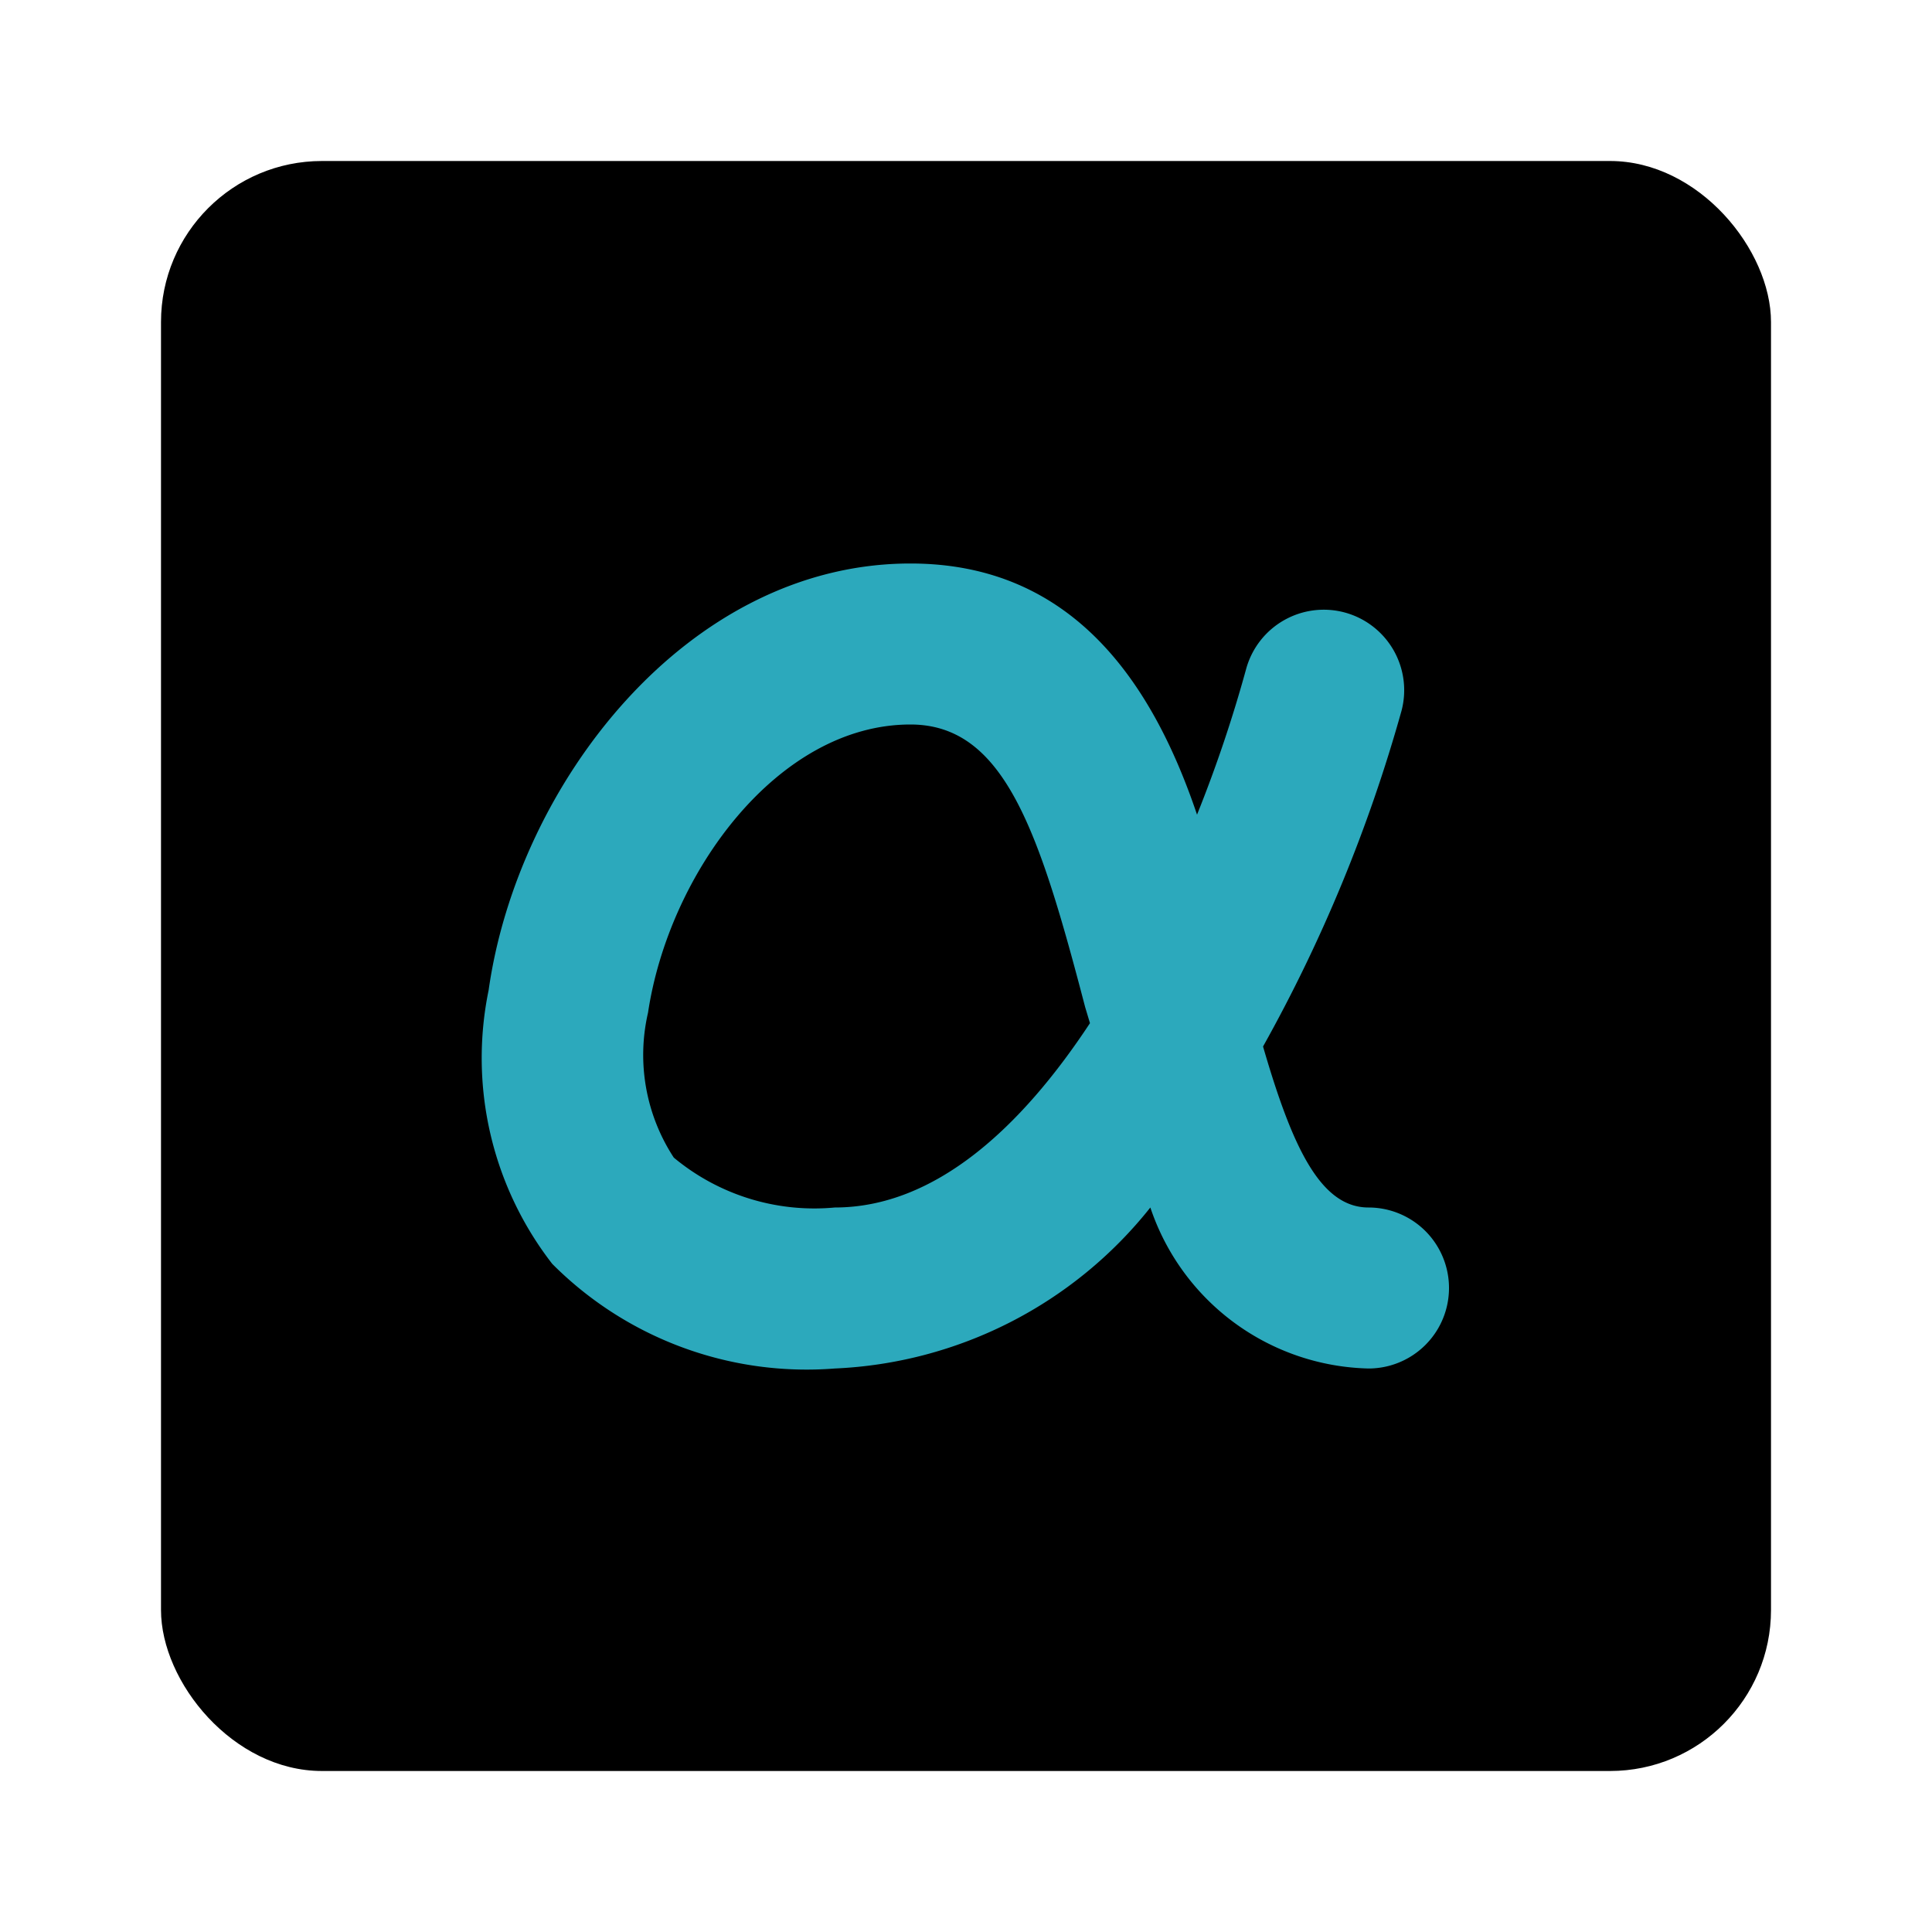
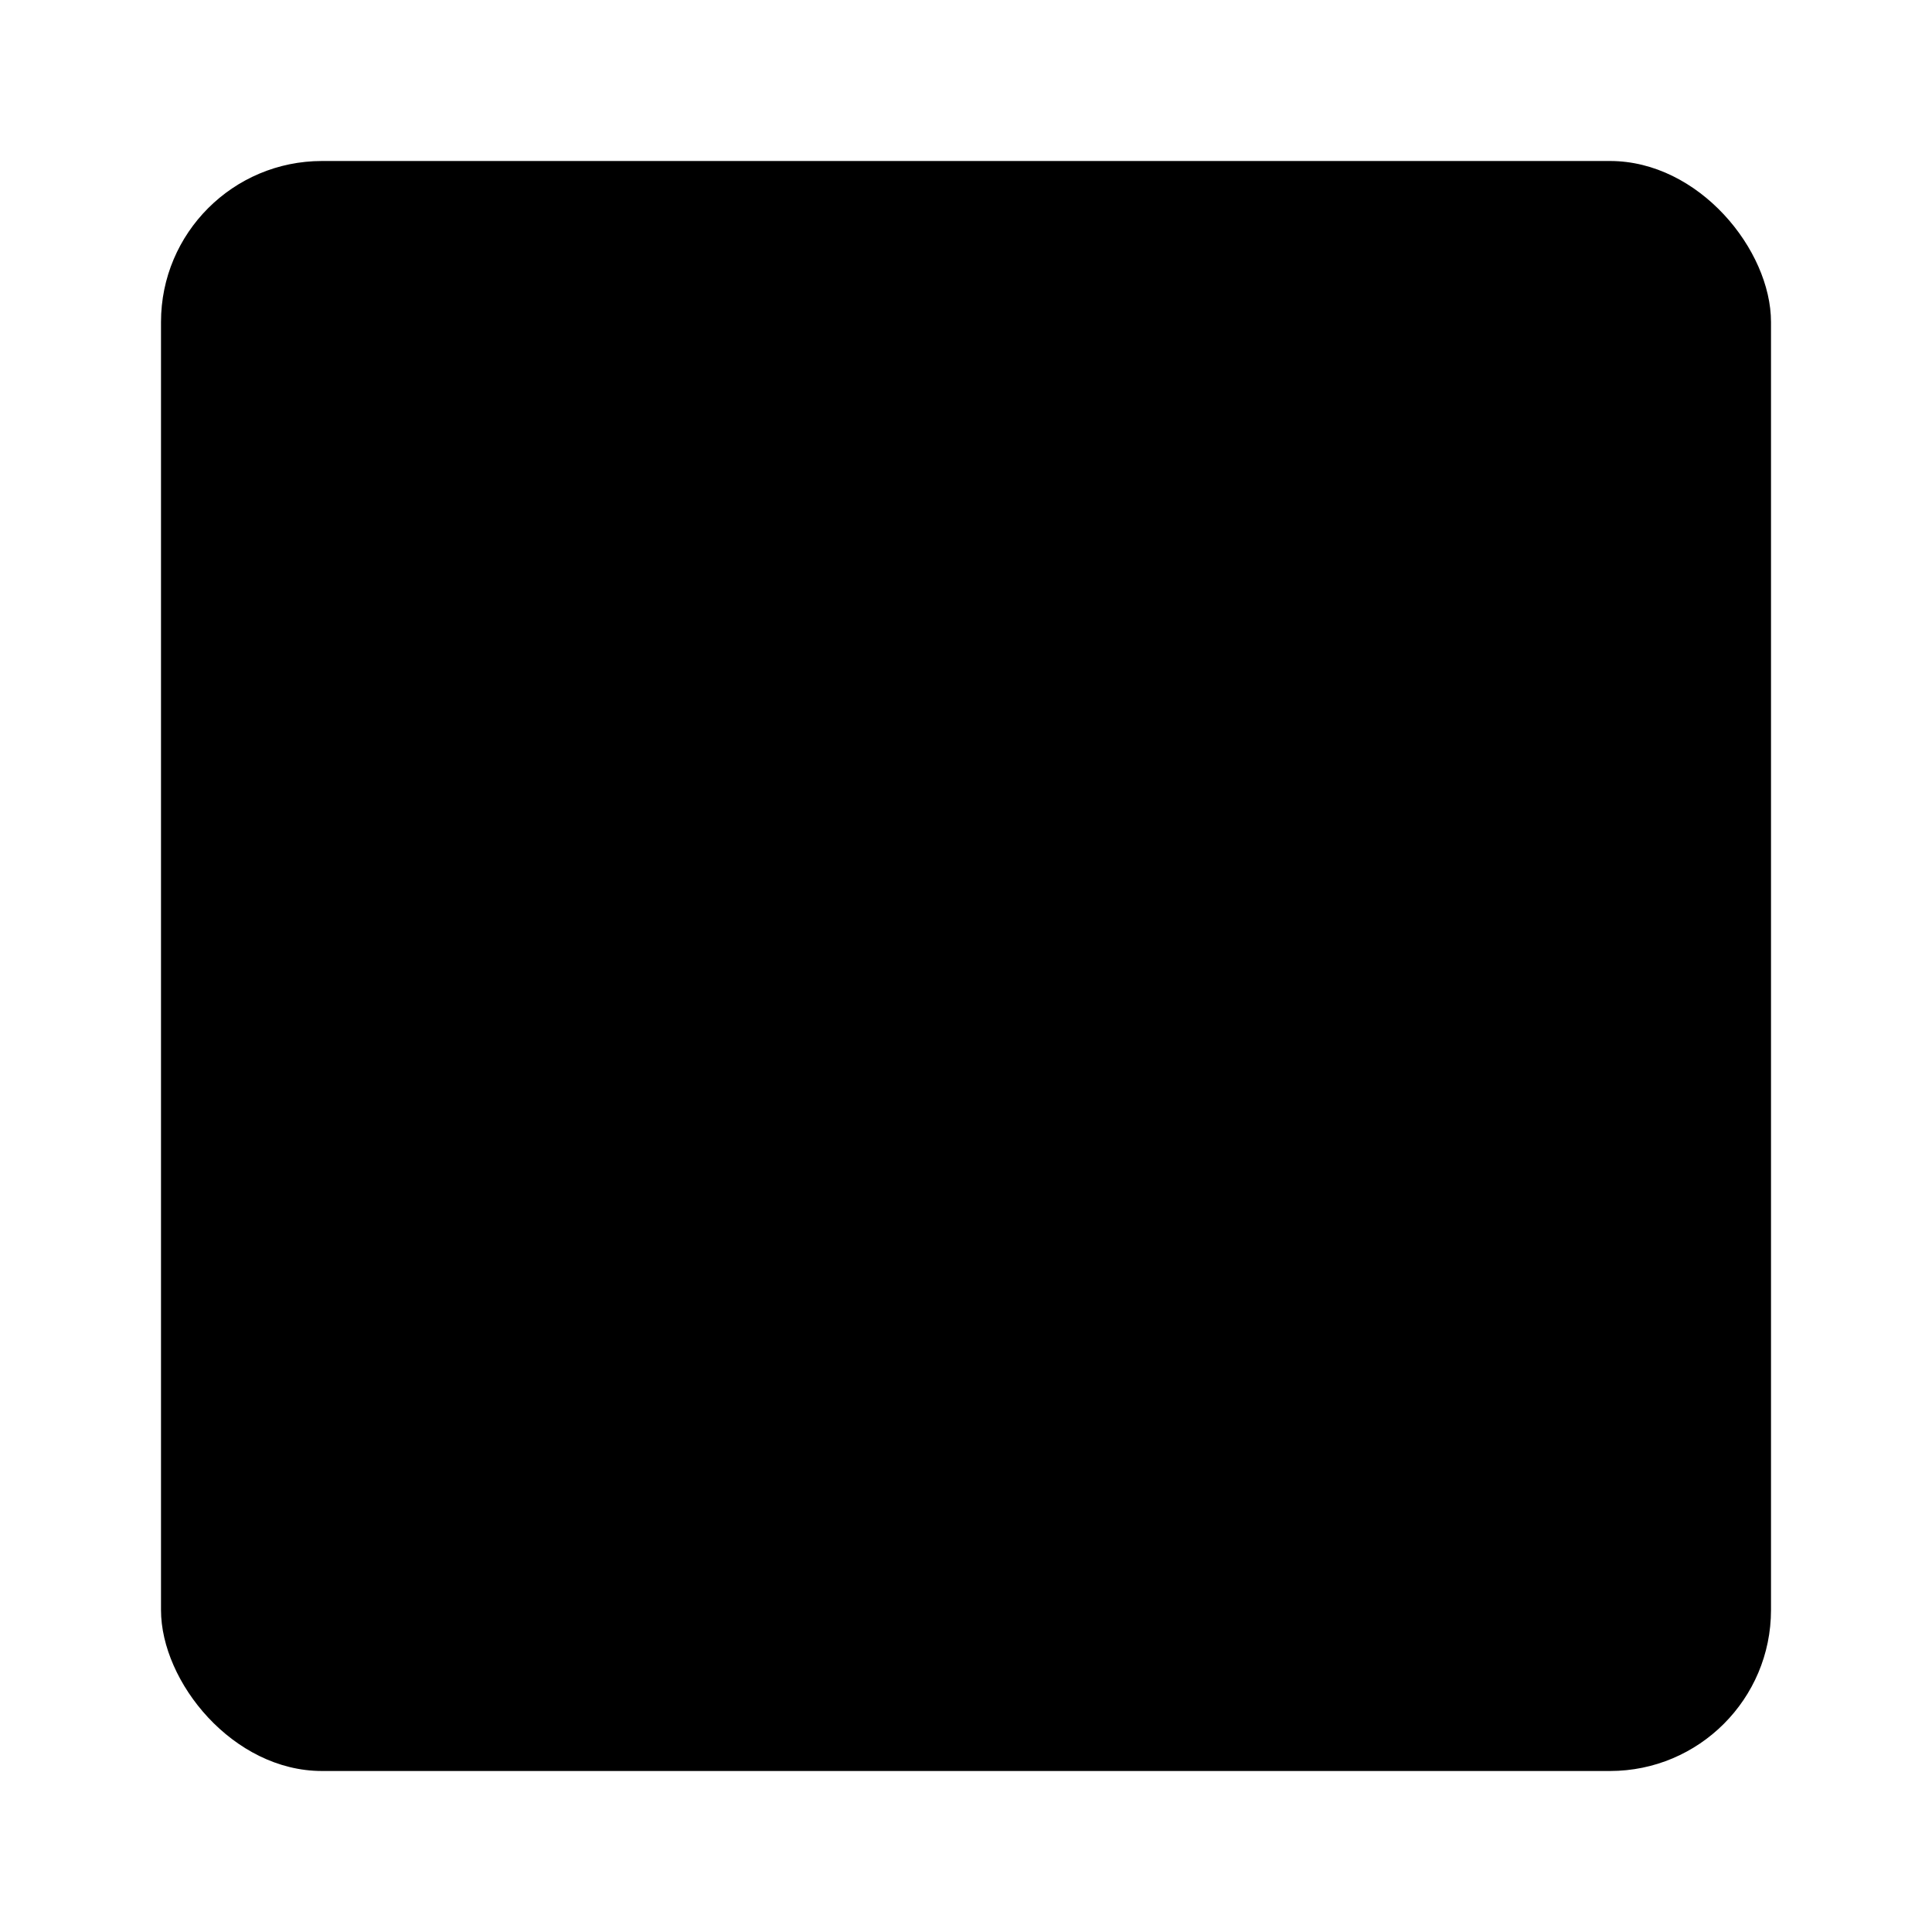
<svg xmlns="http://www.w3.org/2000/svg" fill="#000000" width="800px" height="800px" viewBox="0 0 24 24" id="alpha-square" data-name="Flat Color" class="icon flat-color">
  <rect id="primary" x="2" y="2" width="20" height="20" rx="2" style="fill: rgb(0, 0, 0);" />
-   <path id="secondary" d="M17,17a2.93,2.93,0,0,1-2.71-2,5.3,5.3,0,0,1-3.92,2,4.46,4.46,0,0,1-3.51-1.3,4.17,4.17,0,0,1-.79-3.4C6.43,9.75,8.53,7,11.31,7c2,0,3,1.46,3.56,3.12a16.74,16.74,0,0,0,.61-1.81,1,1,0,0,1,1.23-.7,1,1,0,0,1,.7,1.22A19.08,19.08,0,0,1,15.69,13c.36,1.24.71,2,1.31,2a1,1,0,0,1,0,2ZM11.31,9c-1.65,0-3,1.85-3.26,3.58a2.33,2.33,0,0,0,.32,1.8,2.73,2.73,0,0,0,2,.62c1.25,0,2.32-1,3.17-2.29l-.06-.2C12.91,10.33,12.48,9,11.31,9Z" style="fill: rgb(44, 169, 188);" />
</svg>